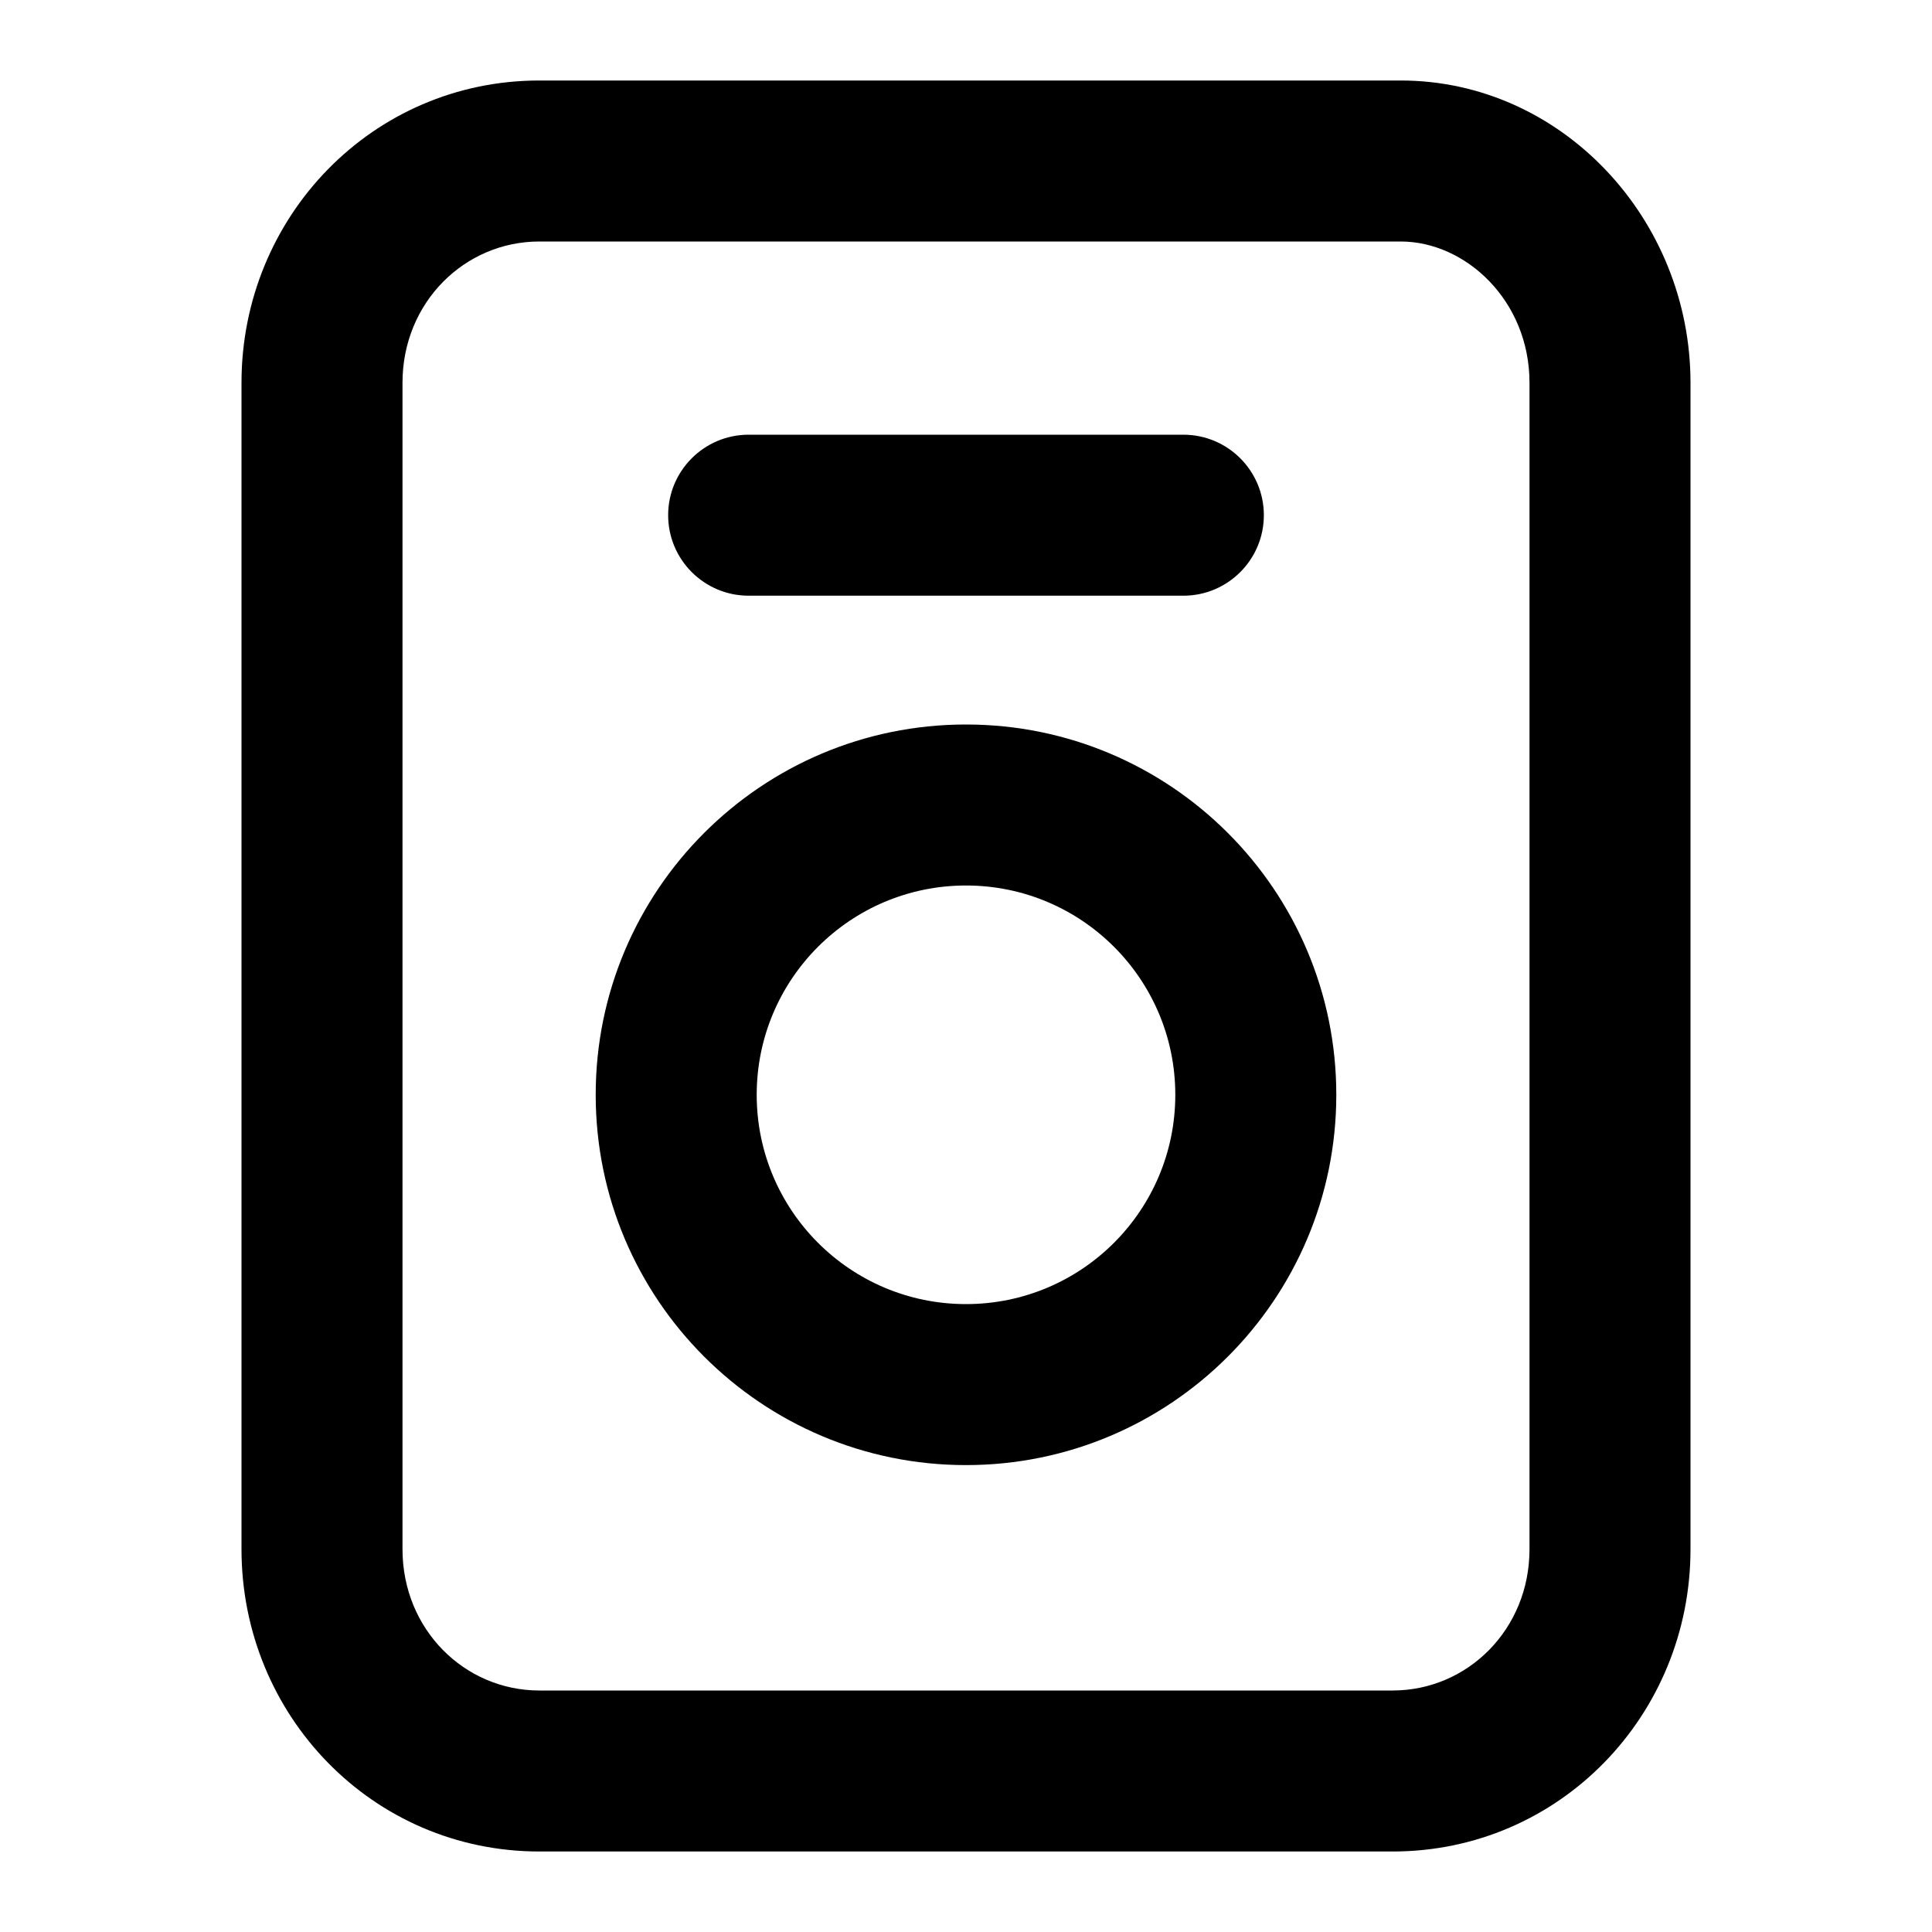
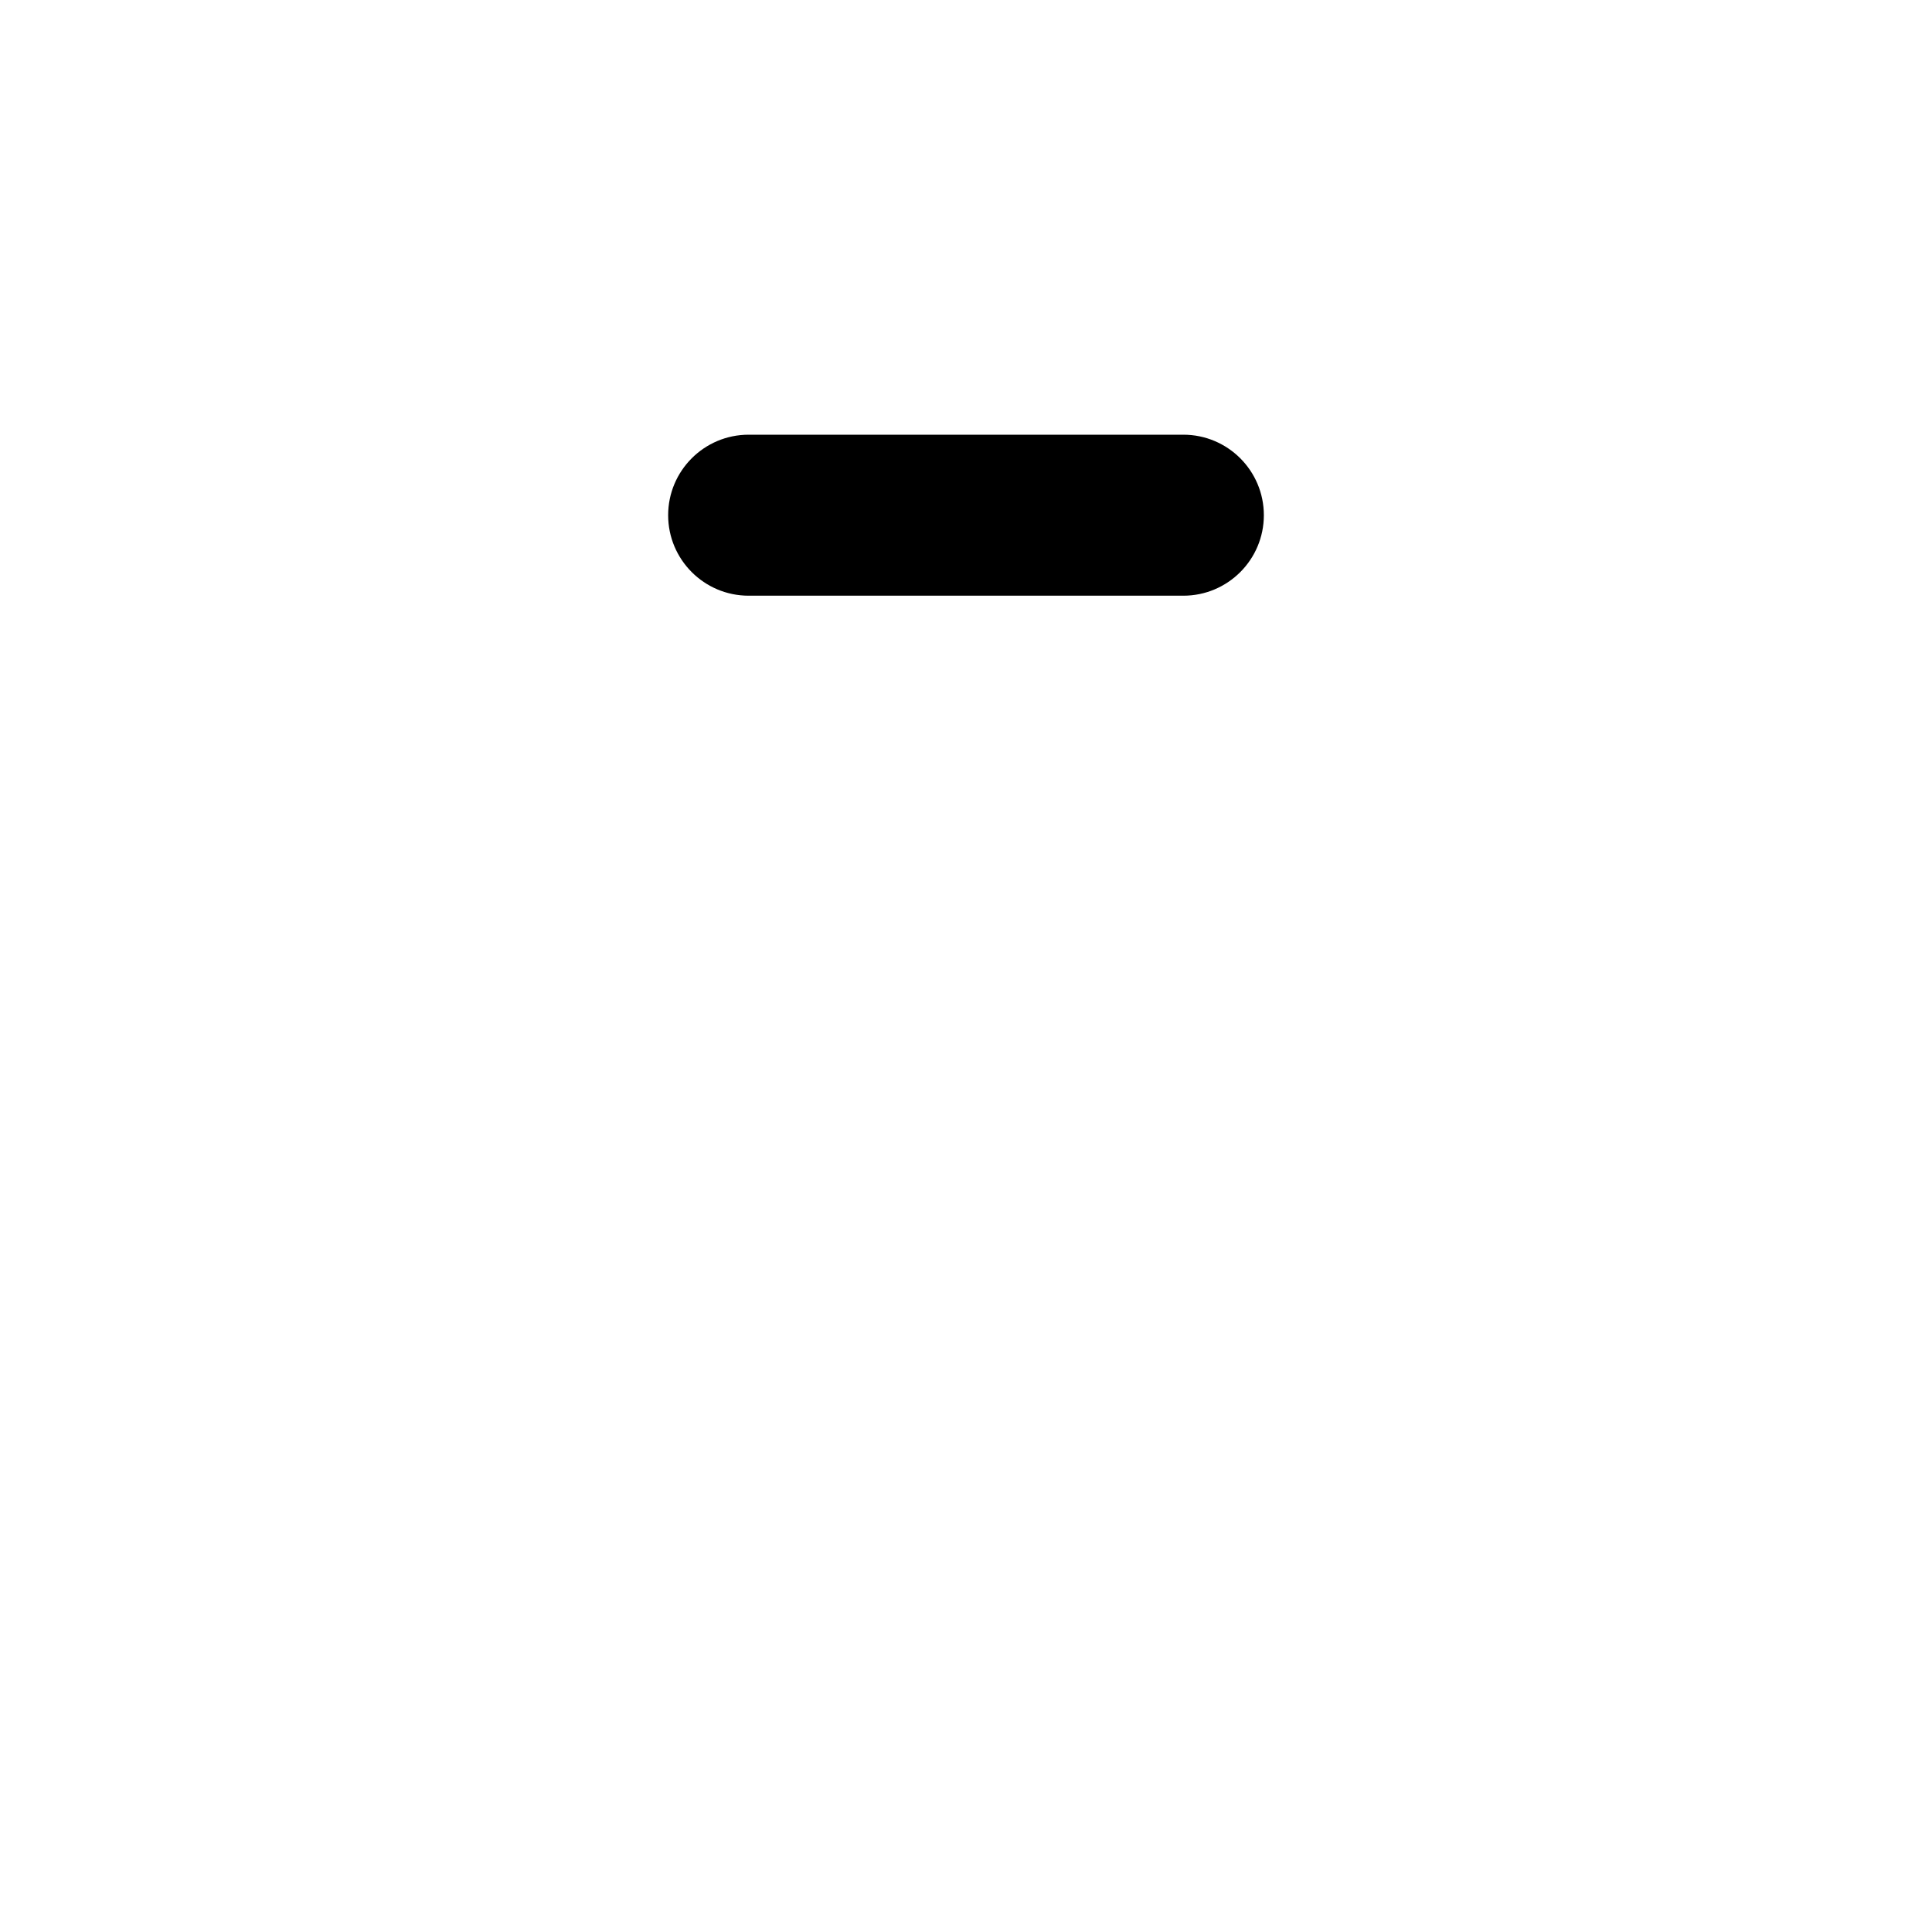
<svg xmlns="http://www.w3.org/2000/svg" width="24" height="24" viewBox="0 0 24 24" fill="none">
-   <path fill-rule="evenodd" clip-rule="evenodd" d="M6.7 3C5.771 3 5 3.758 5 4.755V19.245C5 20.242 5.771 21 6.7 21H17.3C18.229 21 19 20.242 19 19.245V4.755C19 3.733 18.205 3 17.4 3H6.7ZM3 4.755C3 2.691 4.629 1 6.7 1H17.4C19.395 1 21 2.716 21 4.755V19.245C21 21.309 19.371 23 17.3 23H6.7C4.629 23 3 21.309 3 19.245V4.755Z" fill="black" />
-   <path fill-rule="evenodd" clip-rule="evenodd" d="M12 11C10.564 11 9.4 12.164 9.4 13.6C9.4 15.036 10.564 16.2 12 16.2C13.436 16.2 14.6 15.036 14.6 13.6C14.6 12.164 13.436 11 12 11ZM7.4 13.6C7.4 11.059 9.459 9 12 9C14.54 9 16.6 11.059 16.6 13.6C16.6 16.14 14.54 18.2 12 18.2C9.459 18.2 7.4 16.14 7.4 13.6Z" fill="black" />
  <path fill-rule="evenodd" clip-rule="evenodd" d="M8.3 6.4C8.3 5.848 8.748 5.4 9.3 5.4H14.7C15.252 5.4 15.7 5.848 15.7 6.4C15.7 6.952 15.252 7.4 14.7 7.4H9.3C8.748 7.4 8.3 6.952 8.3 6.4Z" fill="black" />
</svg>